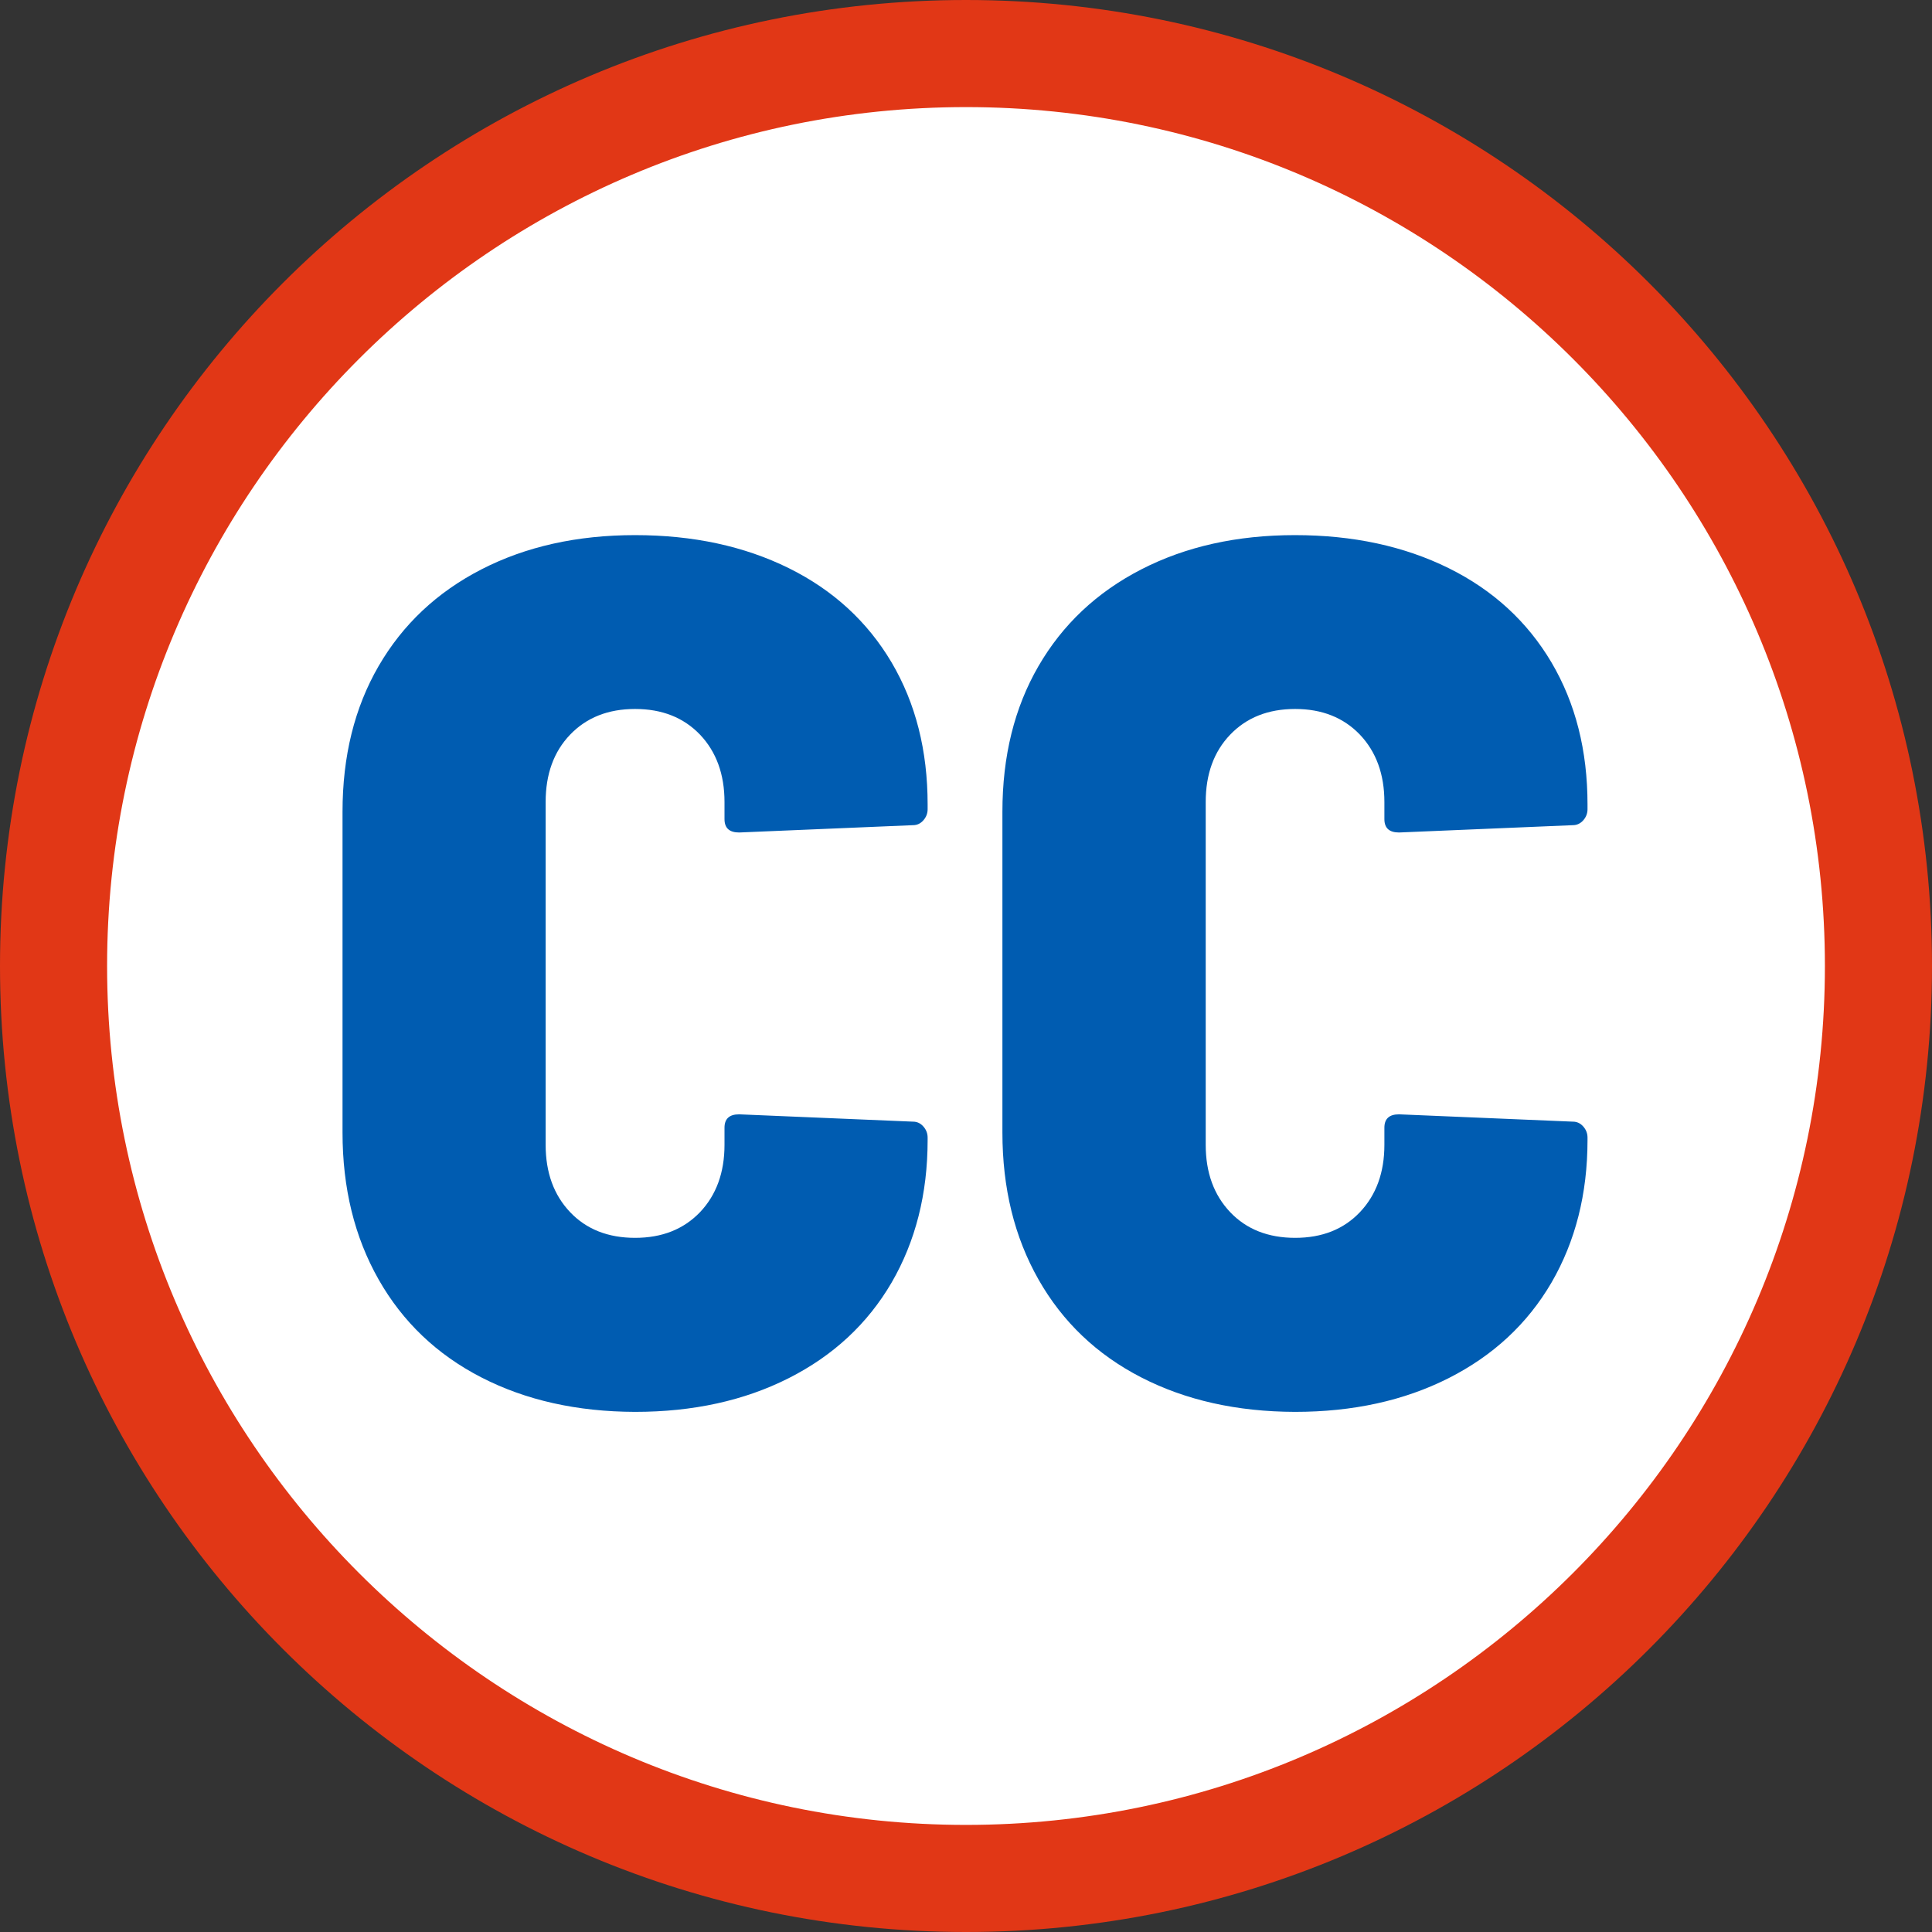
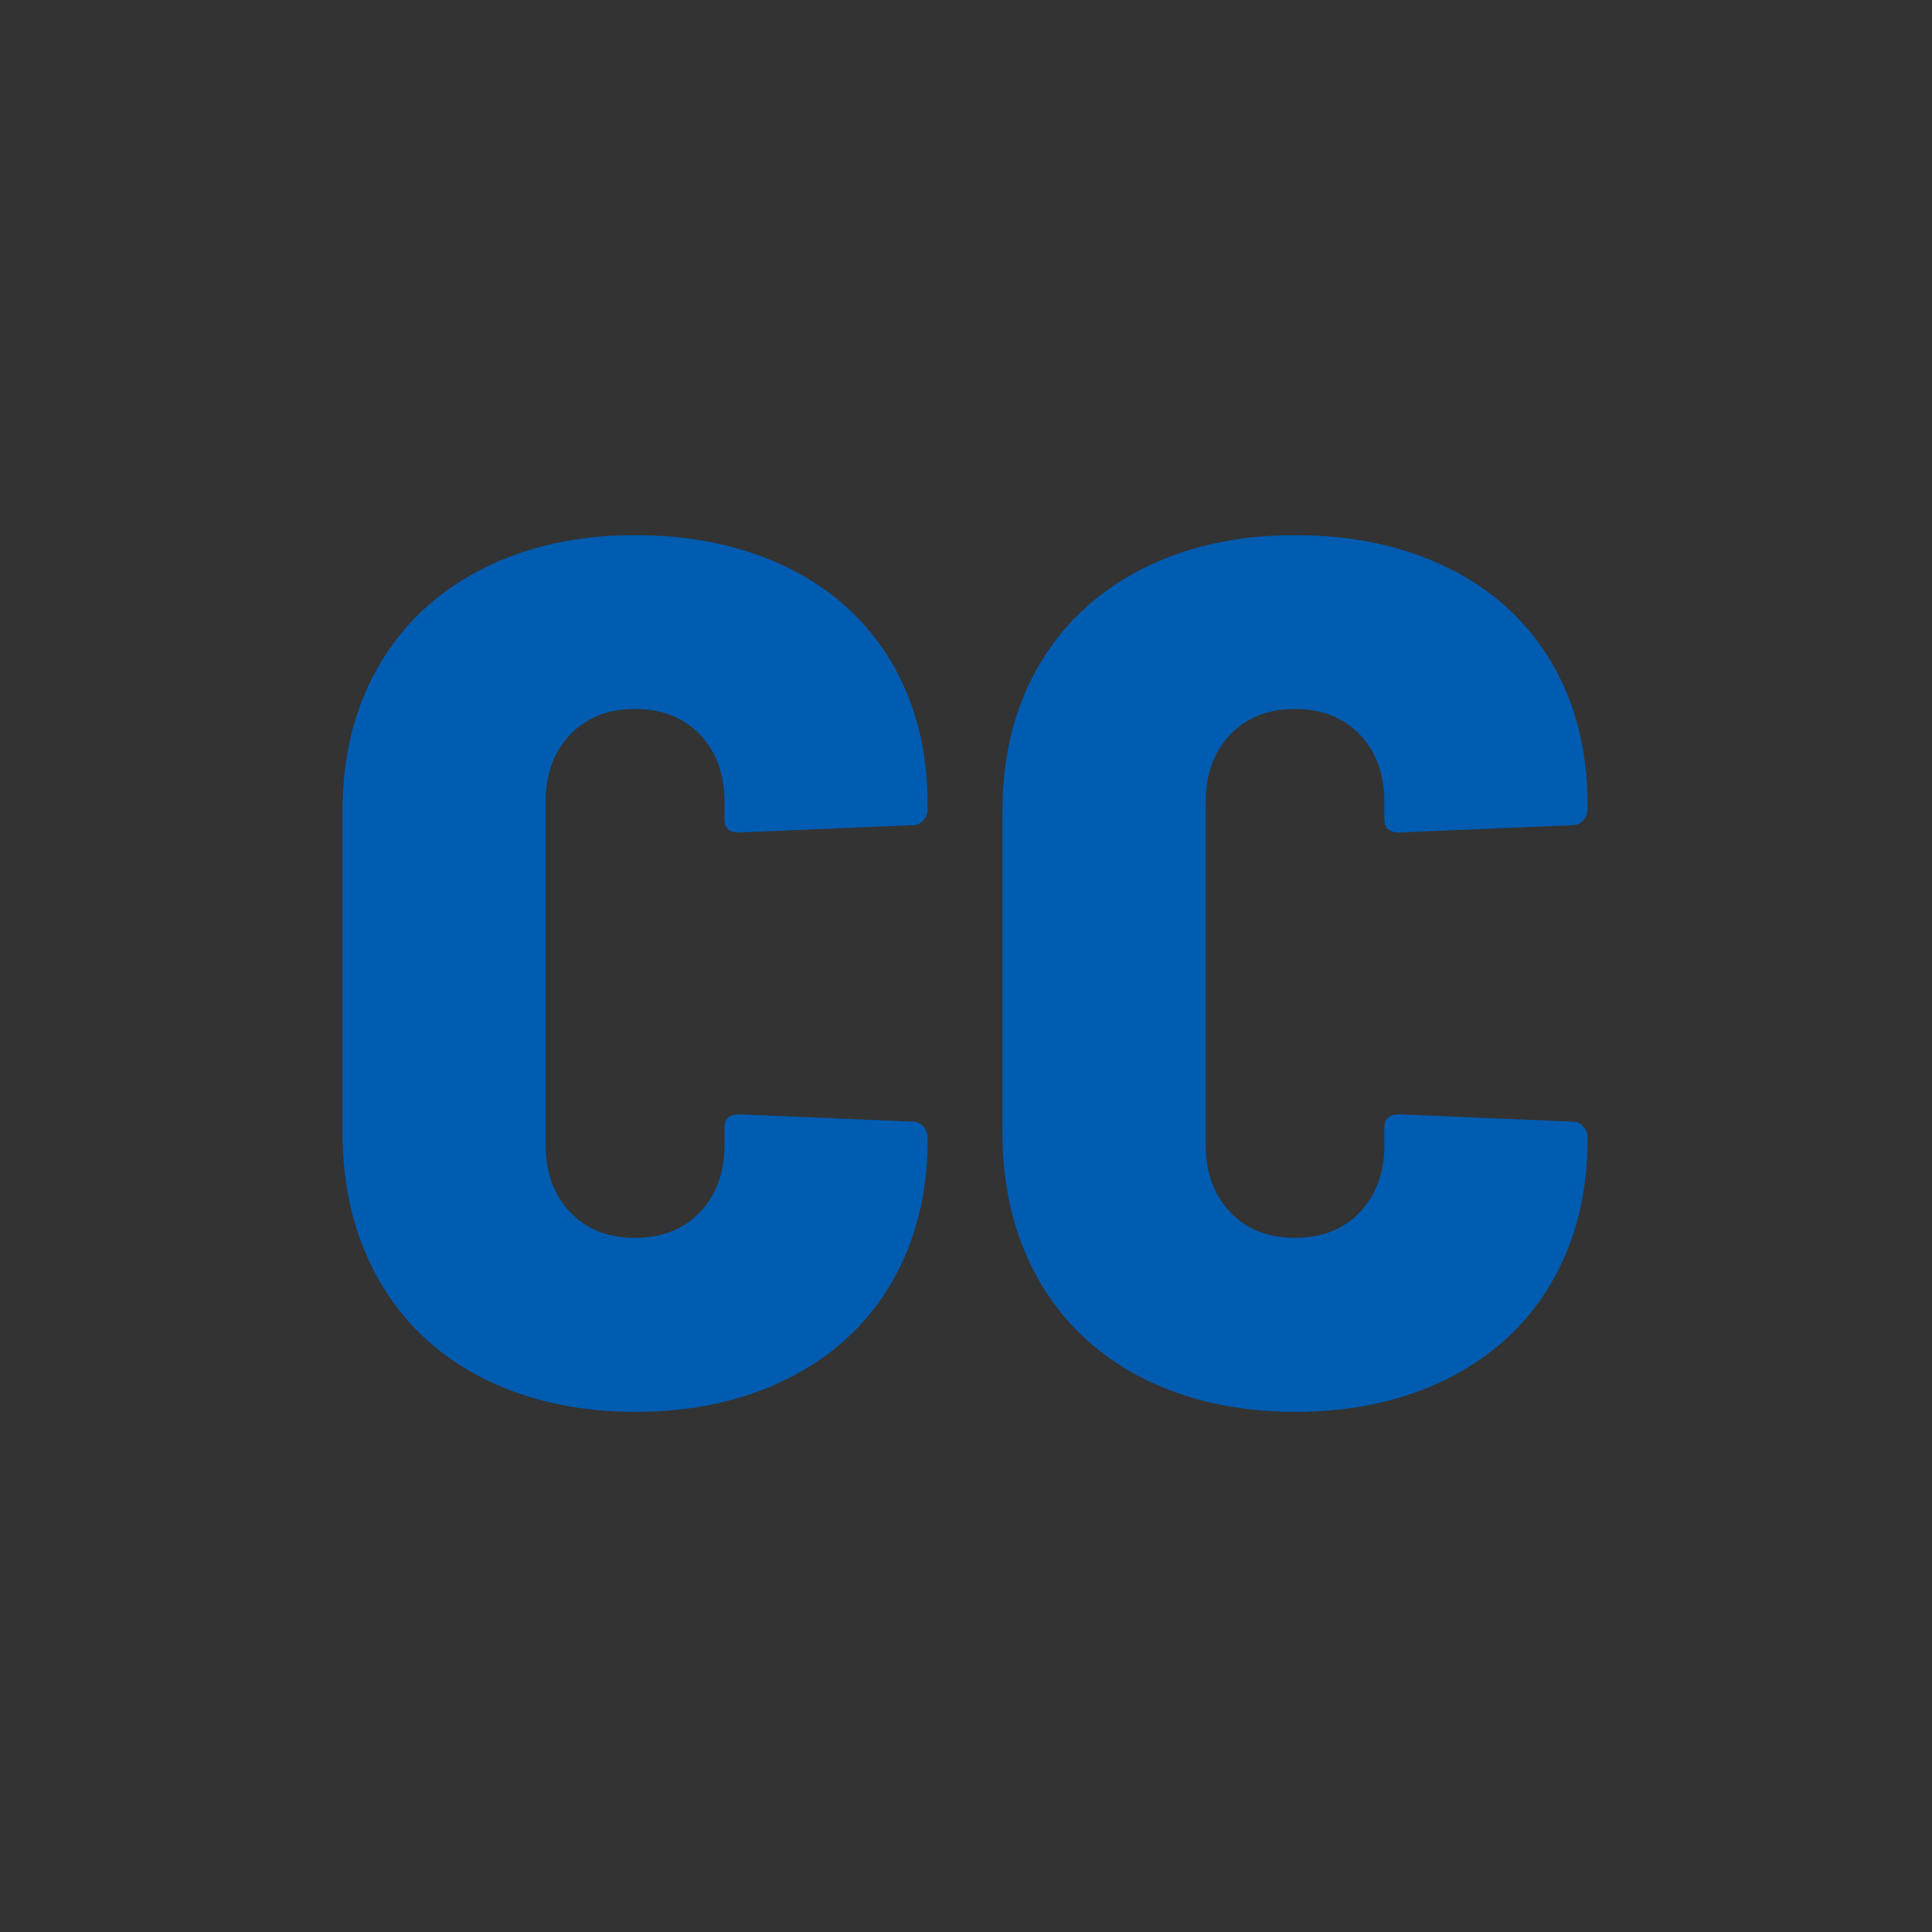
<svg xmlns="http://www.w3.org/2000/svg" version="1.1" id="Layer_1" x="0px" y="0px" width="108.24px" height="108.24px" viewBox="123.51 89 108.24 108.24" xml:space="preserve">
  <rect x="123.51" y="89" width="108.24" height="108.24" fill="#333333" stroke="none" />
  <g>
-     <path fill="#FFFFFF" d="M177.63,194.25c-28.19,0-51.12-22.93-51.12-51.12S149.44,92,177.63,92c28.19,0,51.12,22.93,51.12,51.12 S205.82,194.25,177.63,194.25z" />
-     <path fill="#E13716" d="M177.63,95c26.54,0,48.12,21.59,48.12,48.12c0,26.53-21.59,48.12-48.12,48.12 c-26.53,0-48.12-21.59-48.12-48.12C129.51,116.59,151.09,95,177.63,95 M177.63,89c-29.89,0-54.12,24.23-54.12,54.12 c0,29.89,24.23,54.12,54.12,54.12s54.12-24.23,54.12-54.12C231.75,113.23,207.52,89,177.63,89L177.63,89z" />
-   </g>
+     </g>
  <g>
    <path fill="#005CB1" d="M150.48,166.17c-2.49-1.28-4.41-3.11-5.76-5.49c-1.35-2.38-2.02-5.12-2.02-8.23v-17.97 c0-3.11,0.67-5.83,2.02-8.16c1.35-2.33,3.27-4.14,5.76-5.42c2.49-1.28,5.36-1.92,8.61-1.92s6.12,0.62,8.61,1.85 c2.49,1.23,4.41,3,5.76,5.28c1.35,2.29,2.02,4.94,2.02,7.96v0.27c0,0.23-0.08,0.44-0.24,0.62c-0.16,0.18-0.35,0.27-0.58,0.27 l-9.74,0.41c-0.55,0-0.82-0.25-0.82-0.75v-0.96c0-1.55-0.46-2.81-1.37-3.77c-0.92-0.96-2.13-1.44-3.64-1.44 c-1.51,0-2.72,0.48-3.64,1.44c-0.92,0.96-1.37,2.22-1.37,3.77v19.21c0,1.56,0.46,2.81,1.37,3.77c0.91,0.96,2.13,1.44,3.64,1.44 c1.51,0,2.72-0.48,3.64-1.44c0.91-0.96,1.37-2.22,1.37-3.77v-0.96c0-0.5,0.27-0.75,0.82-0.75l9.74,0.41c0.23,0,0.42,0.09,0.58,0.27 c0.16,0.18,0.24,0.39,0.24,0.62v0.14c0,3.02-0.68,5.68-2.02,7.99c-1.35,2.31-3.27,4.09-5.76,5.35c-2.49,1.26-5.36,1.89-8.61,1.89 C155.84,168.09,152.97,167.45,150.48,166.17z" />
    <path fill="#005CB1" d="M187.45,166.17c-2.49-1.28-4.41-3.11-5.76-5.49c-1.35-2.38-2.02-5.12-2.02-8.23v-17.97 c0-3.11,0.67-5.83,2.02-8.16c1.35-2.33,3.27-4.14,5.76-5.42c2.49-1.28,5.36-1.92,8.61-1.92s6.12,0.62,8.61,1.85s4.41,3,5.76,5.28 c1.35,2.29,2.02,4.94,2.02,7.96v0.27c0,0.23-0.08,0.44-0.24,0.62s-0.36,0.27-0.58,0.27l-9.74,0.41c-0.55,0-0.82-0.25-0.82-0.75 v-0.96c0-1.55-0.46-2.81-1.37-3.77c-0.92-0.96-2.13-1.44-3.63-1.44c-1.51,0-2.72,0.48-3.64,1.44s-1.37,2.22-1.37,3.77v19.21 c0,1.56,0.46,2.81,1.37,3.77s2.13,1.44,3.64,1.44s2.72-0.48,3.63-1.44c0.91-0.96,1.37-2.22,1.37-3.77v-0.96 c0-0.5,0.27-0.75,0.82-0.75l9.74,0.41c0.23,0,0.42,0.09,0.58,0.27c0.16,0.18,0.24,0.39,0.24,0.62v0.14c0,3.02-0.68,5.68-2.02,7.99 c-1.35,2.31-3.27,4.09-5.76,5.35s-5.36,1.89-8.61,1.89C192.81,168.09,189.94,167.45,187.45,166.17z" />
  </g>
</svg>